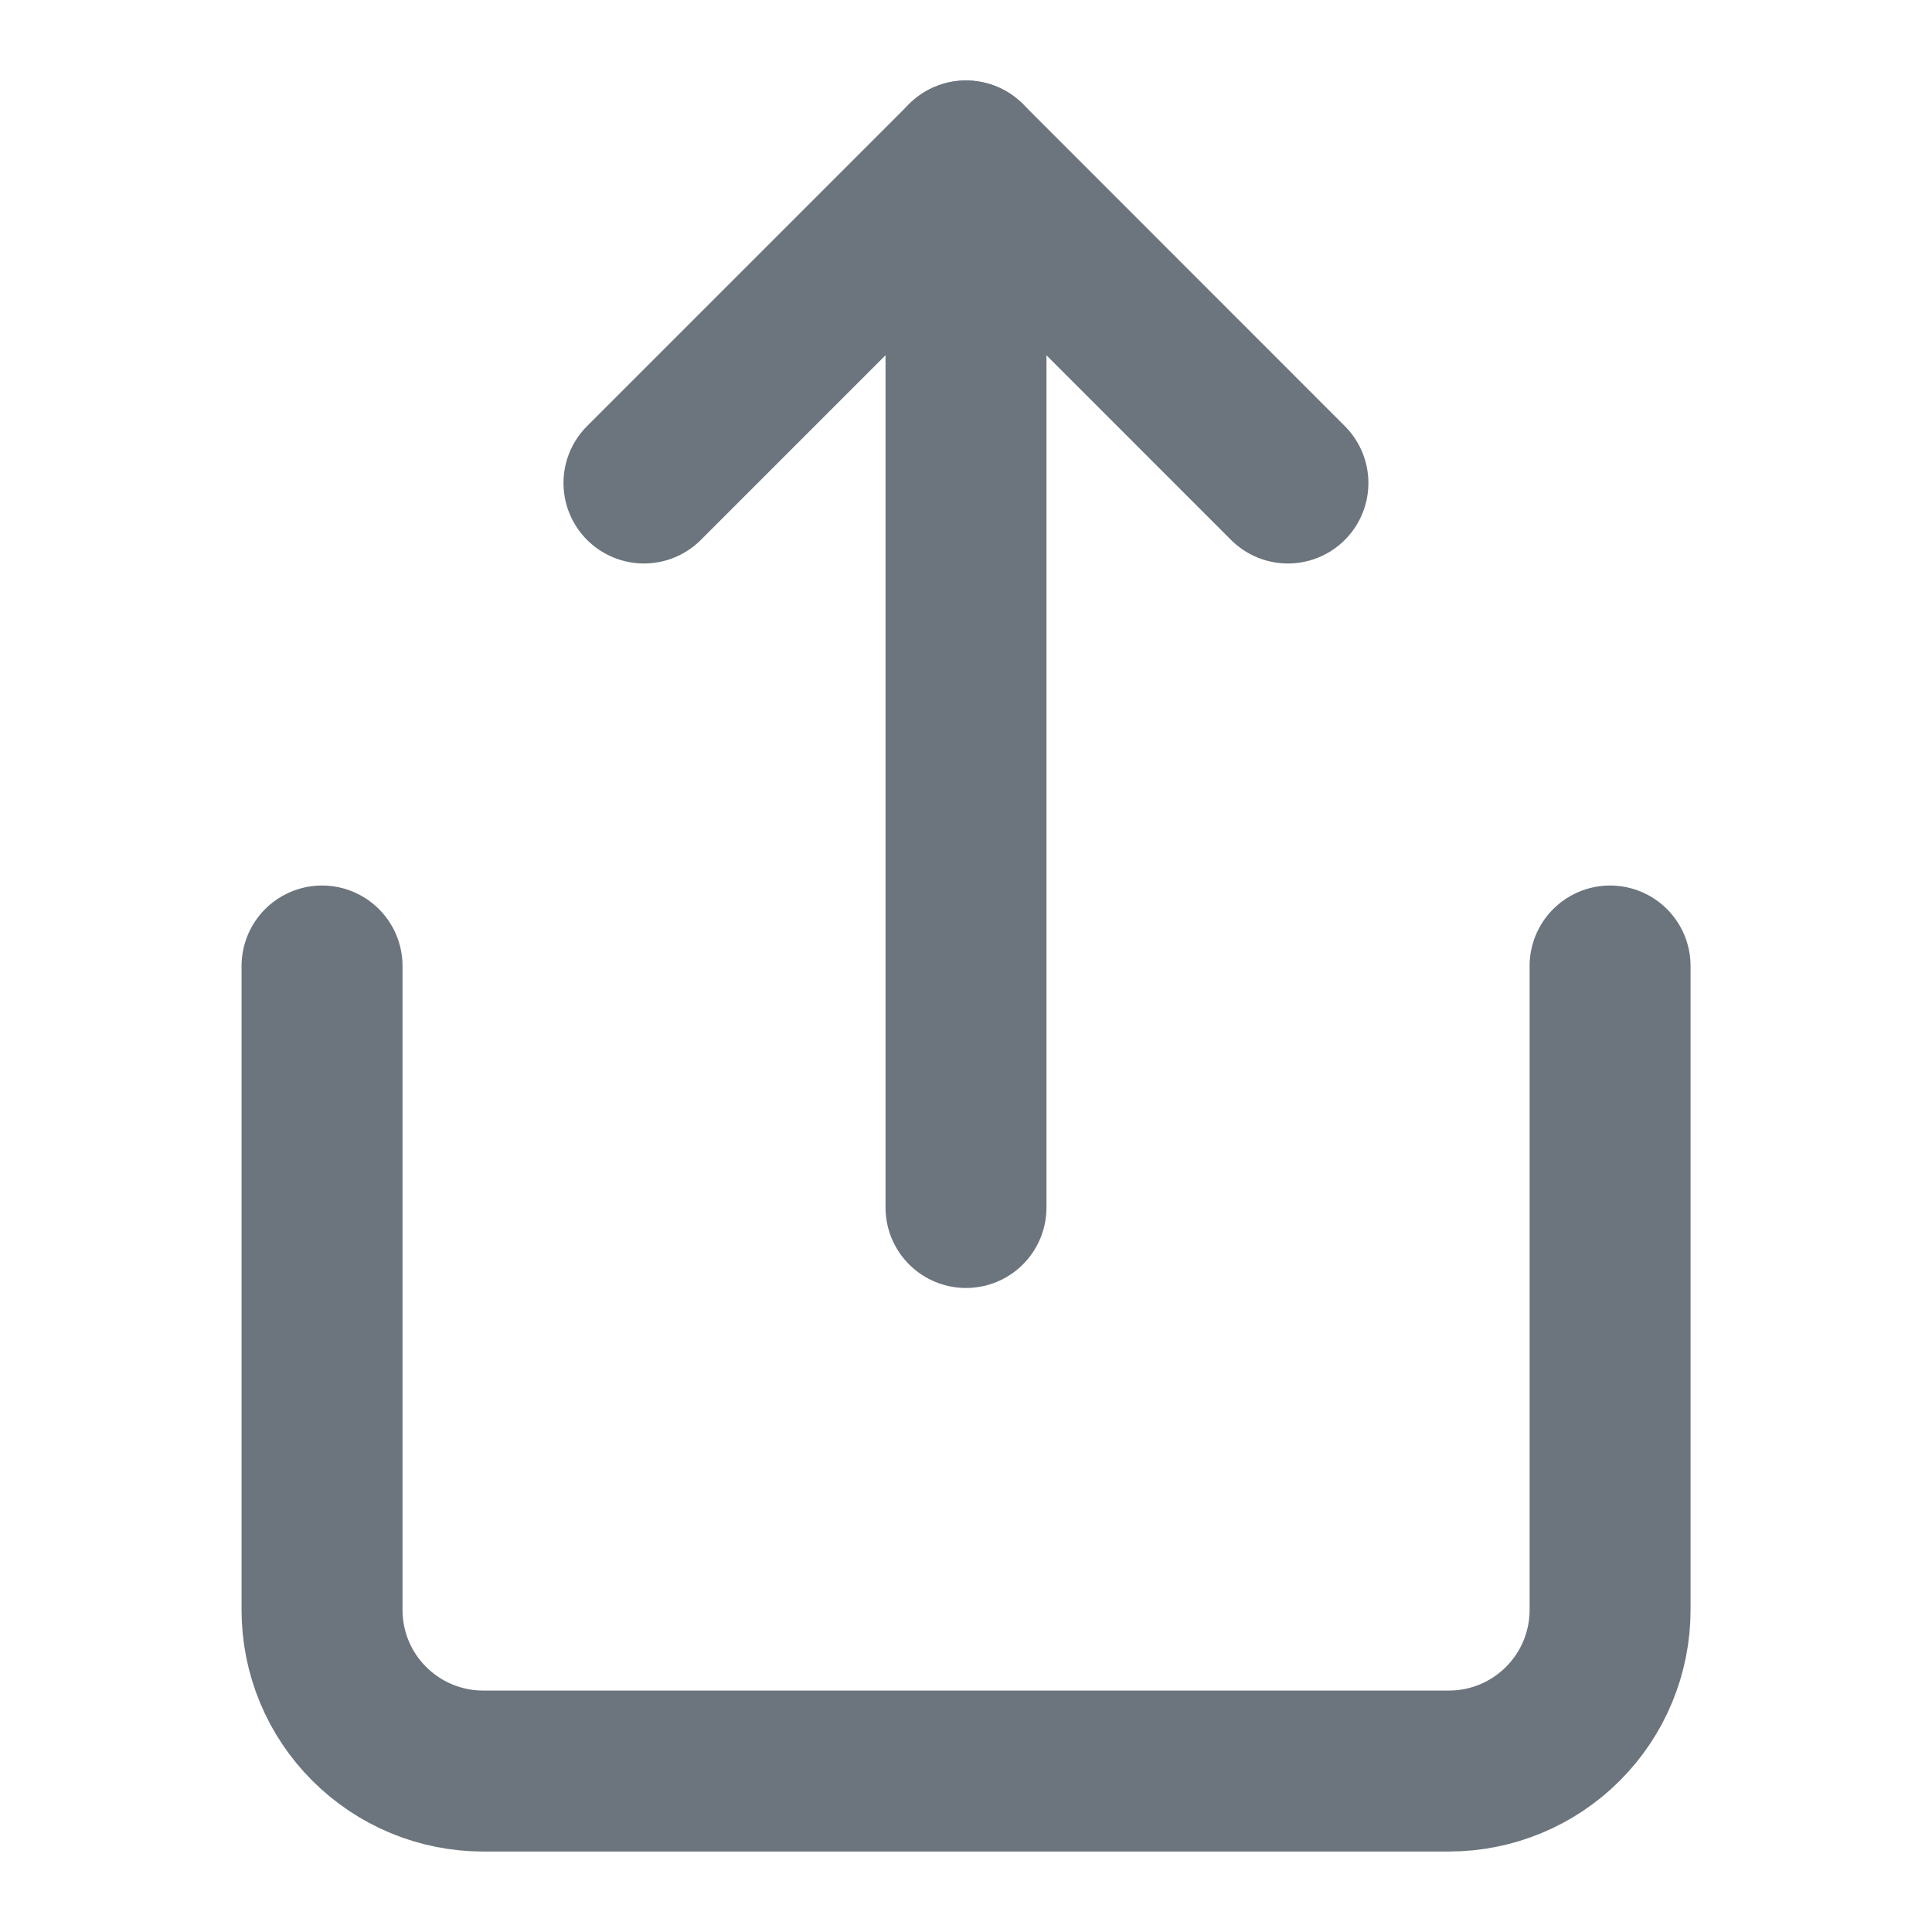
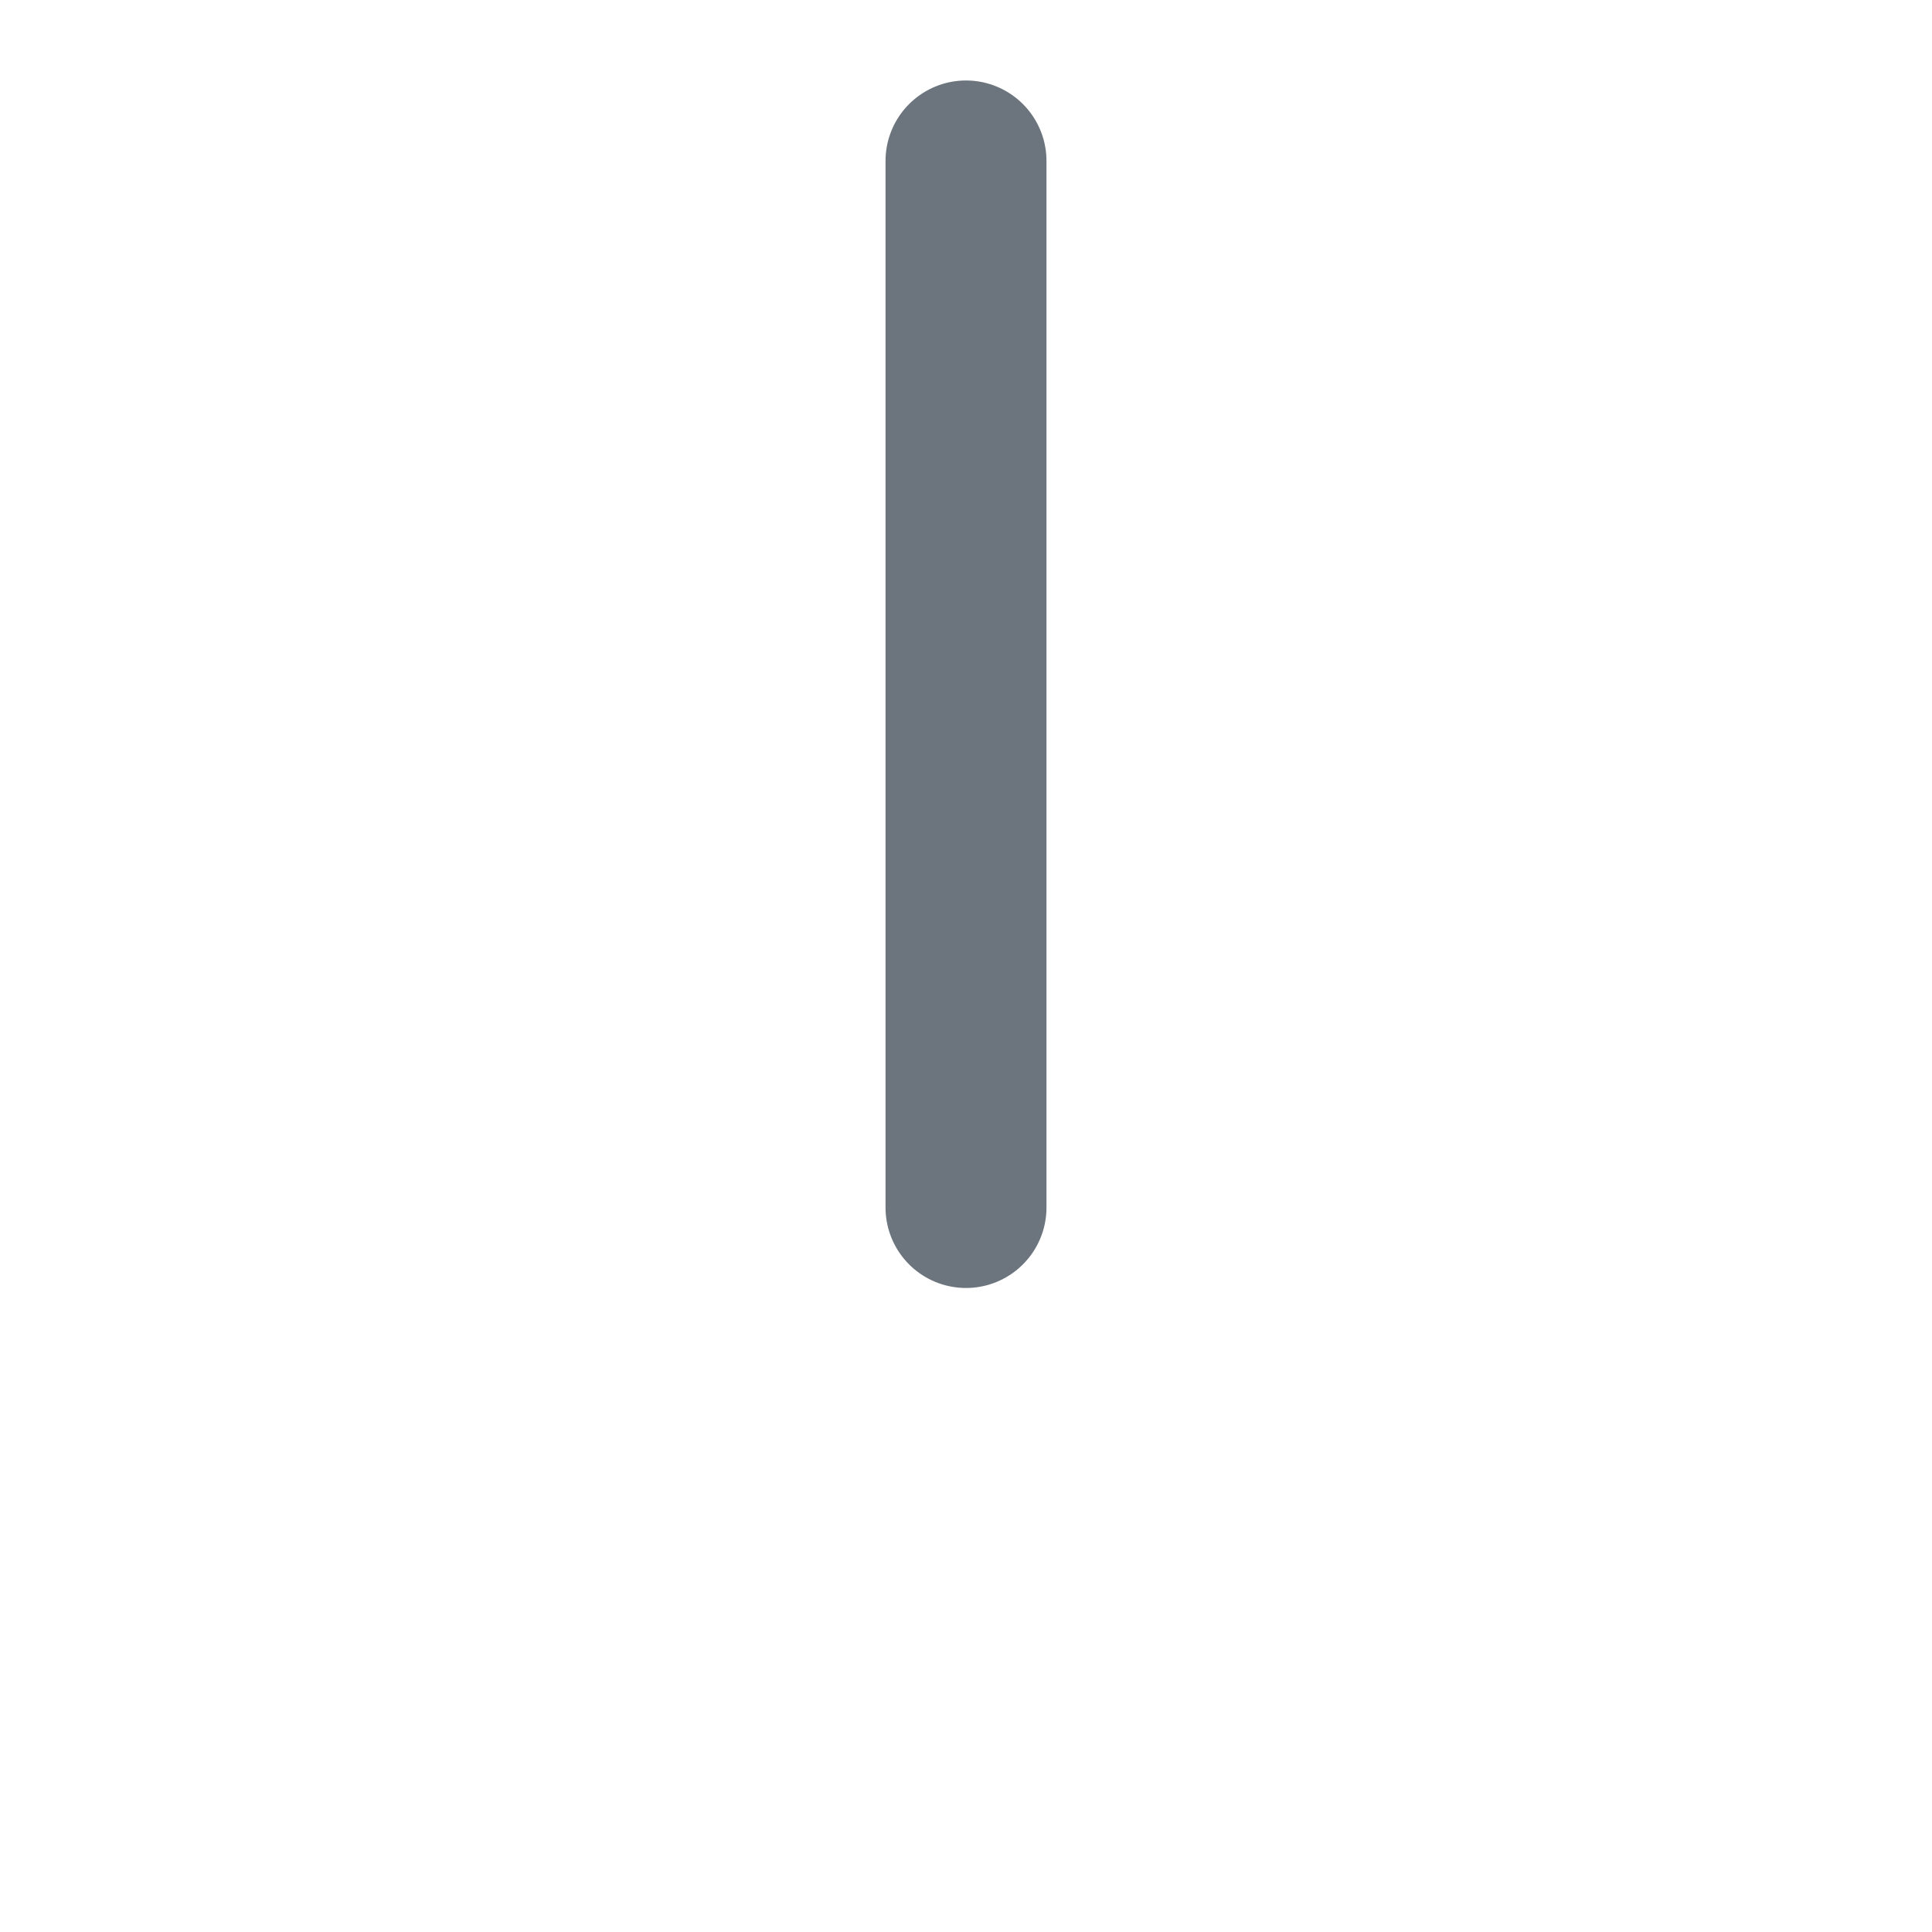
<svg xmlns="http://www.w3.org/2000/svg" width="16" height="16" viewBox="0 0 16 16" fill="none">
-   <path d="M2.667 8V13.333C2.667 13.687 2.807 14.026 3.058 14.276C3.308 14.526 3.647 14.667 4 14.667H12C12.354 14.667 12.693 14.526 12.943 14.276C13.193 14.026 13.334 13.687 13.334 13.333V8" stroke="#6C757D" stroke-width="1.333" stroke-linecap="round" stroke-linejoin="round" />
-   <path d="M10.666 4L8 1.333L5.333 4" stroke="#6C757D" stroke-width="1.333" stroke-linecap="round" stroke-linejoin="round" />
  <path d="M8 1.333V10" stroke="#6C757D" stroke-width="1.333" stroke-linecap="round" stroke-linejoin="round" />
</svg>